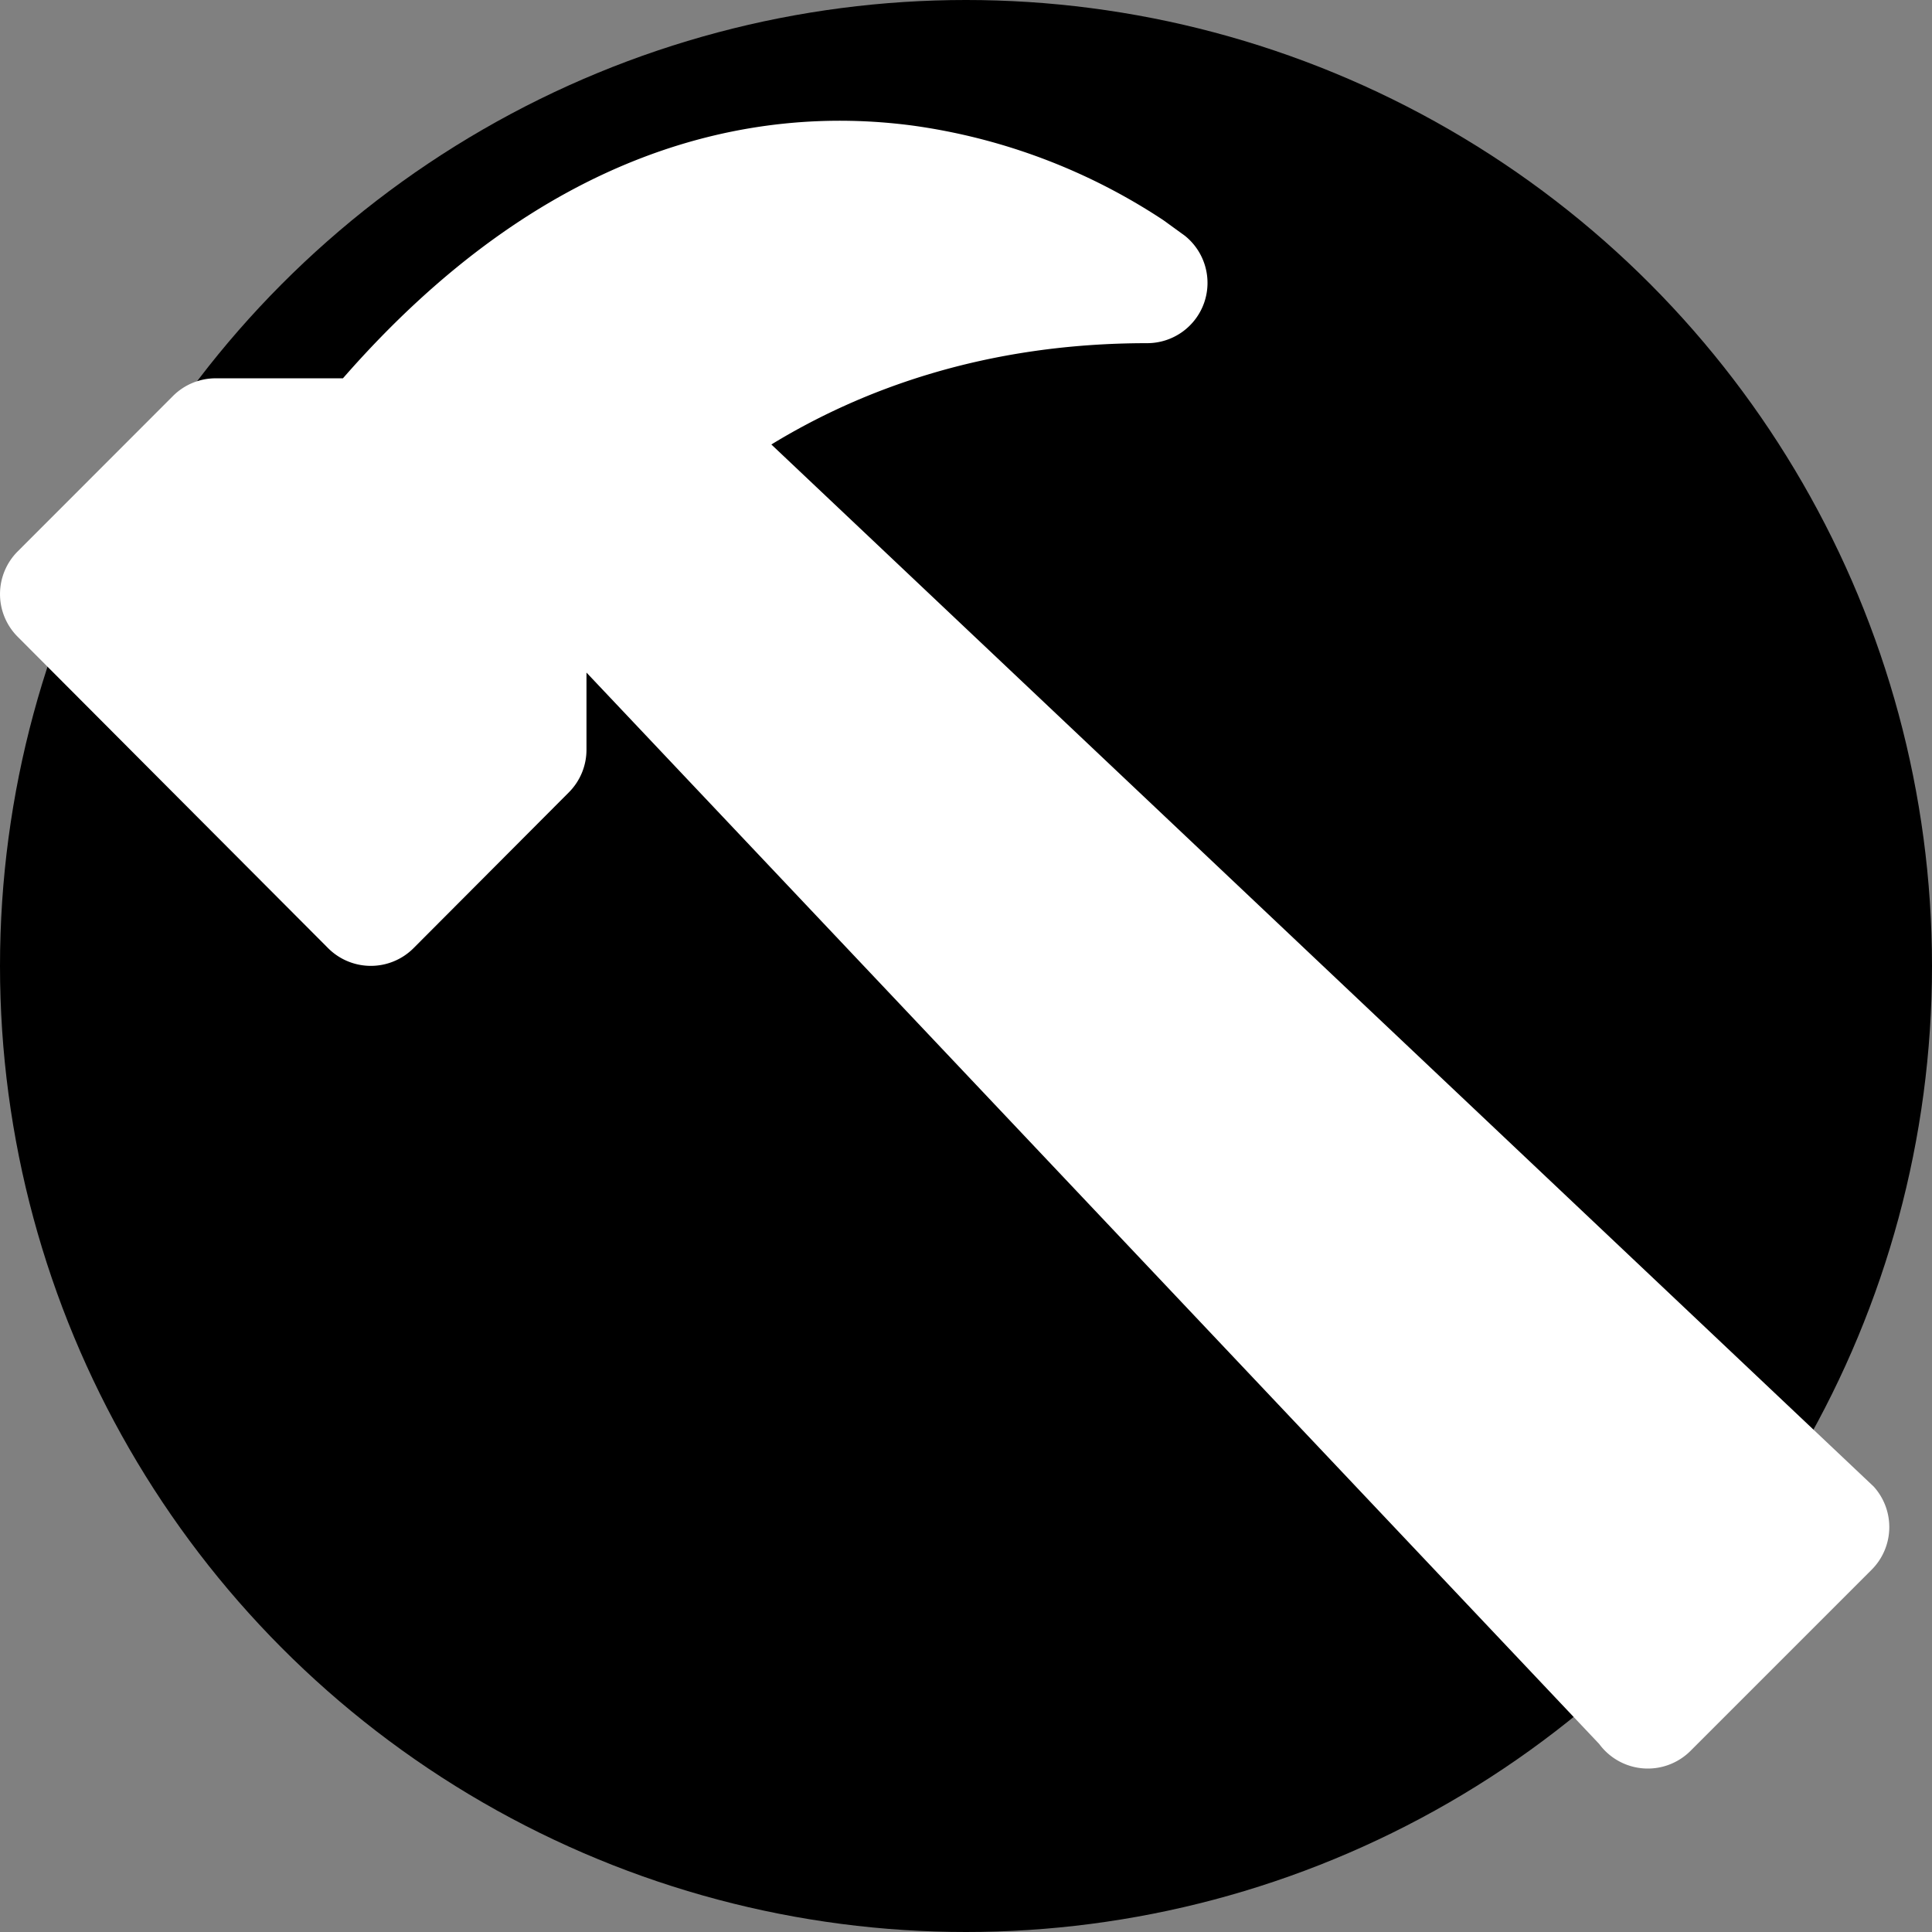
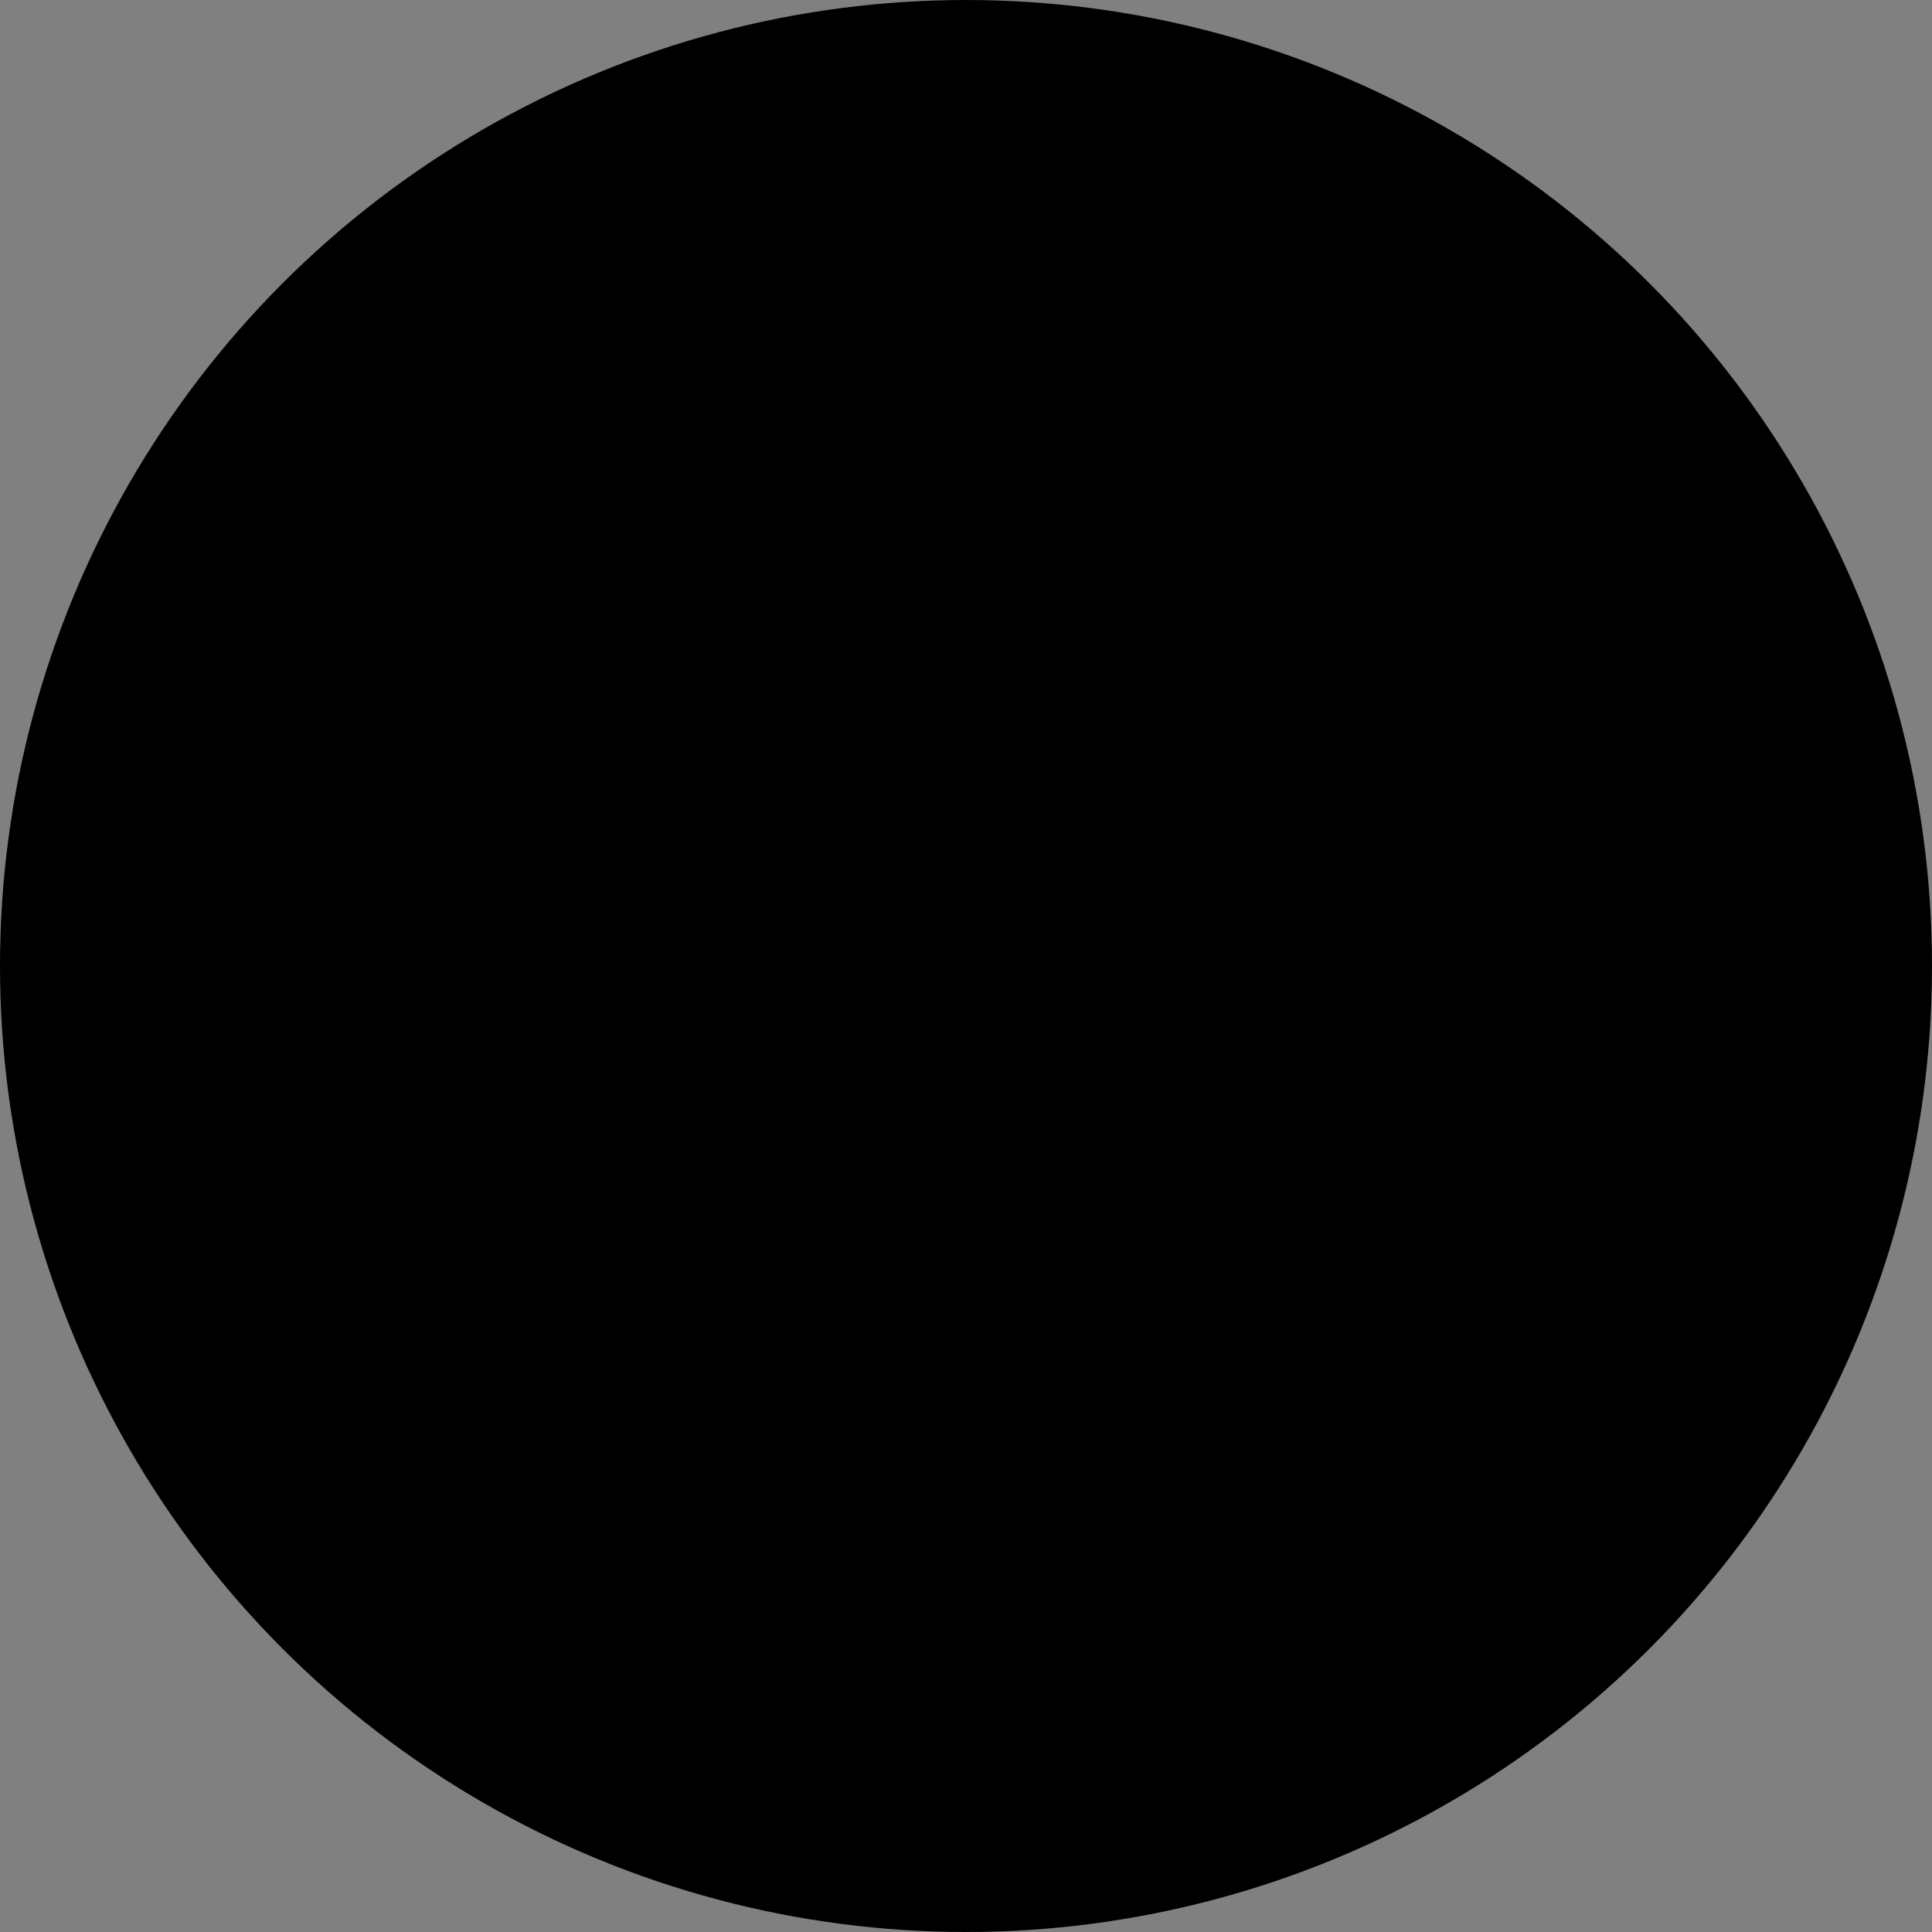
<svg xmlns="http://www.w3.org/2000/svg" width="32" height="32" viewBox="0 0 16 16" role="img" aria-label="Hammer in black circle">
  <rect x="0" y="0" width="16" height="16" fill="#808080" stroke="none" />
  <defs>
    <style>.bg{fill:#000} .fg{fill:#fff}</style>
  </defs>
  <circle class="bg" cx="8" cy="8" r="8" />
-   <path class="fg" d="M9.972 2.508a.5.5 0 0 0-.16-.556l-.178-.129a5 5 0 0 0-2.076-.783C6.215.862 4.504 1.229 2.84 3.133H1.786a.5.5 0 0 0-.354.147L.146 4.567a.5.5 0 0 0 0 .706l2.571 2.579a.5.5 0 0 0 .708 0l1.286-1.29a.5.5 0 0 0 .146-.353V5.57l8.387 8.873A.5.5 0 0 0 14 14.5l1.5-1.5a.5.5 0 0 0 .017-.689l-9.129-8.63c.747-.456 1.772-.839 3.112-.839a.5.5 0 0 0 .472-.334" />
</svg>